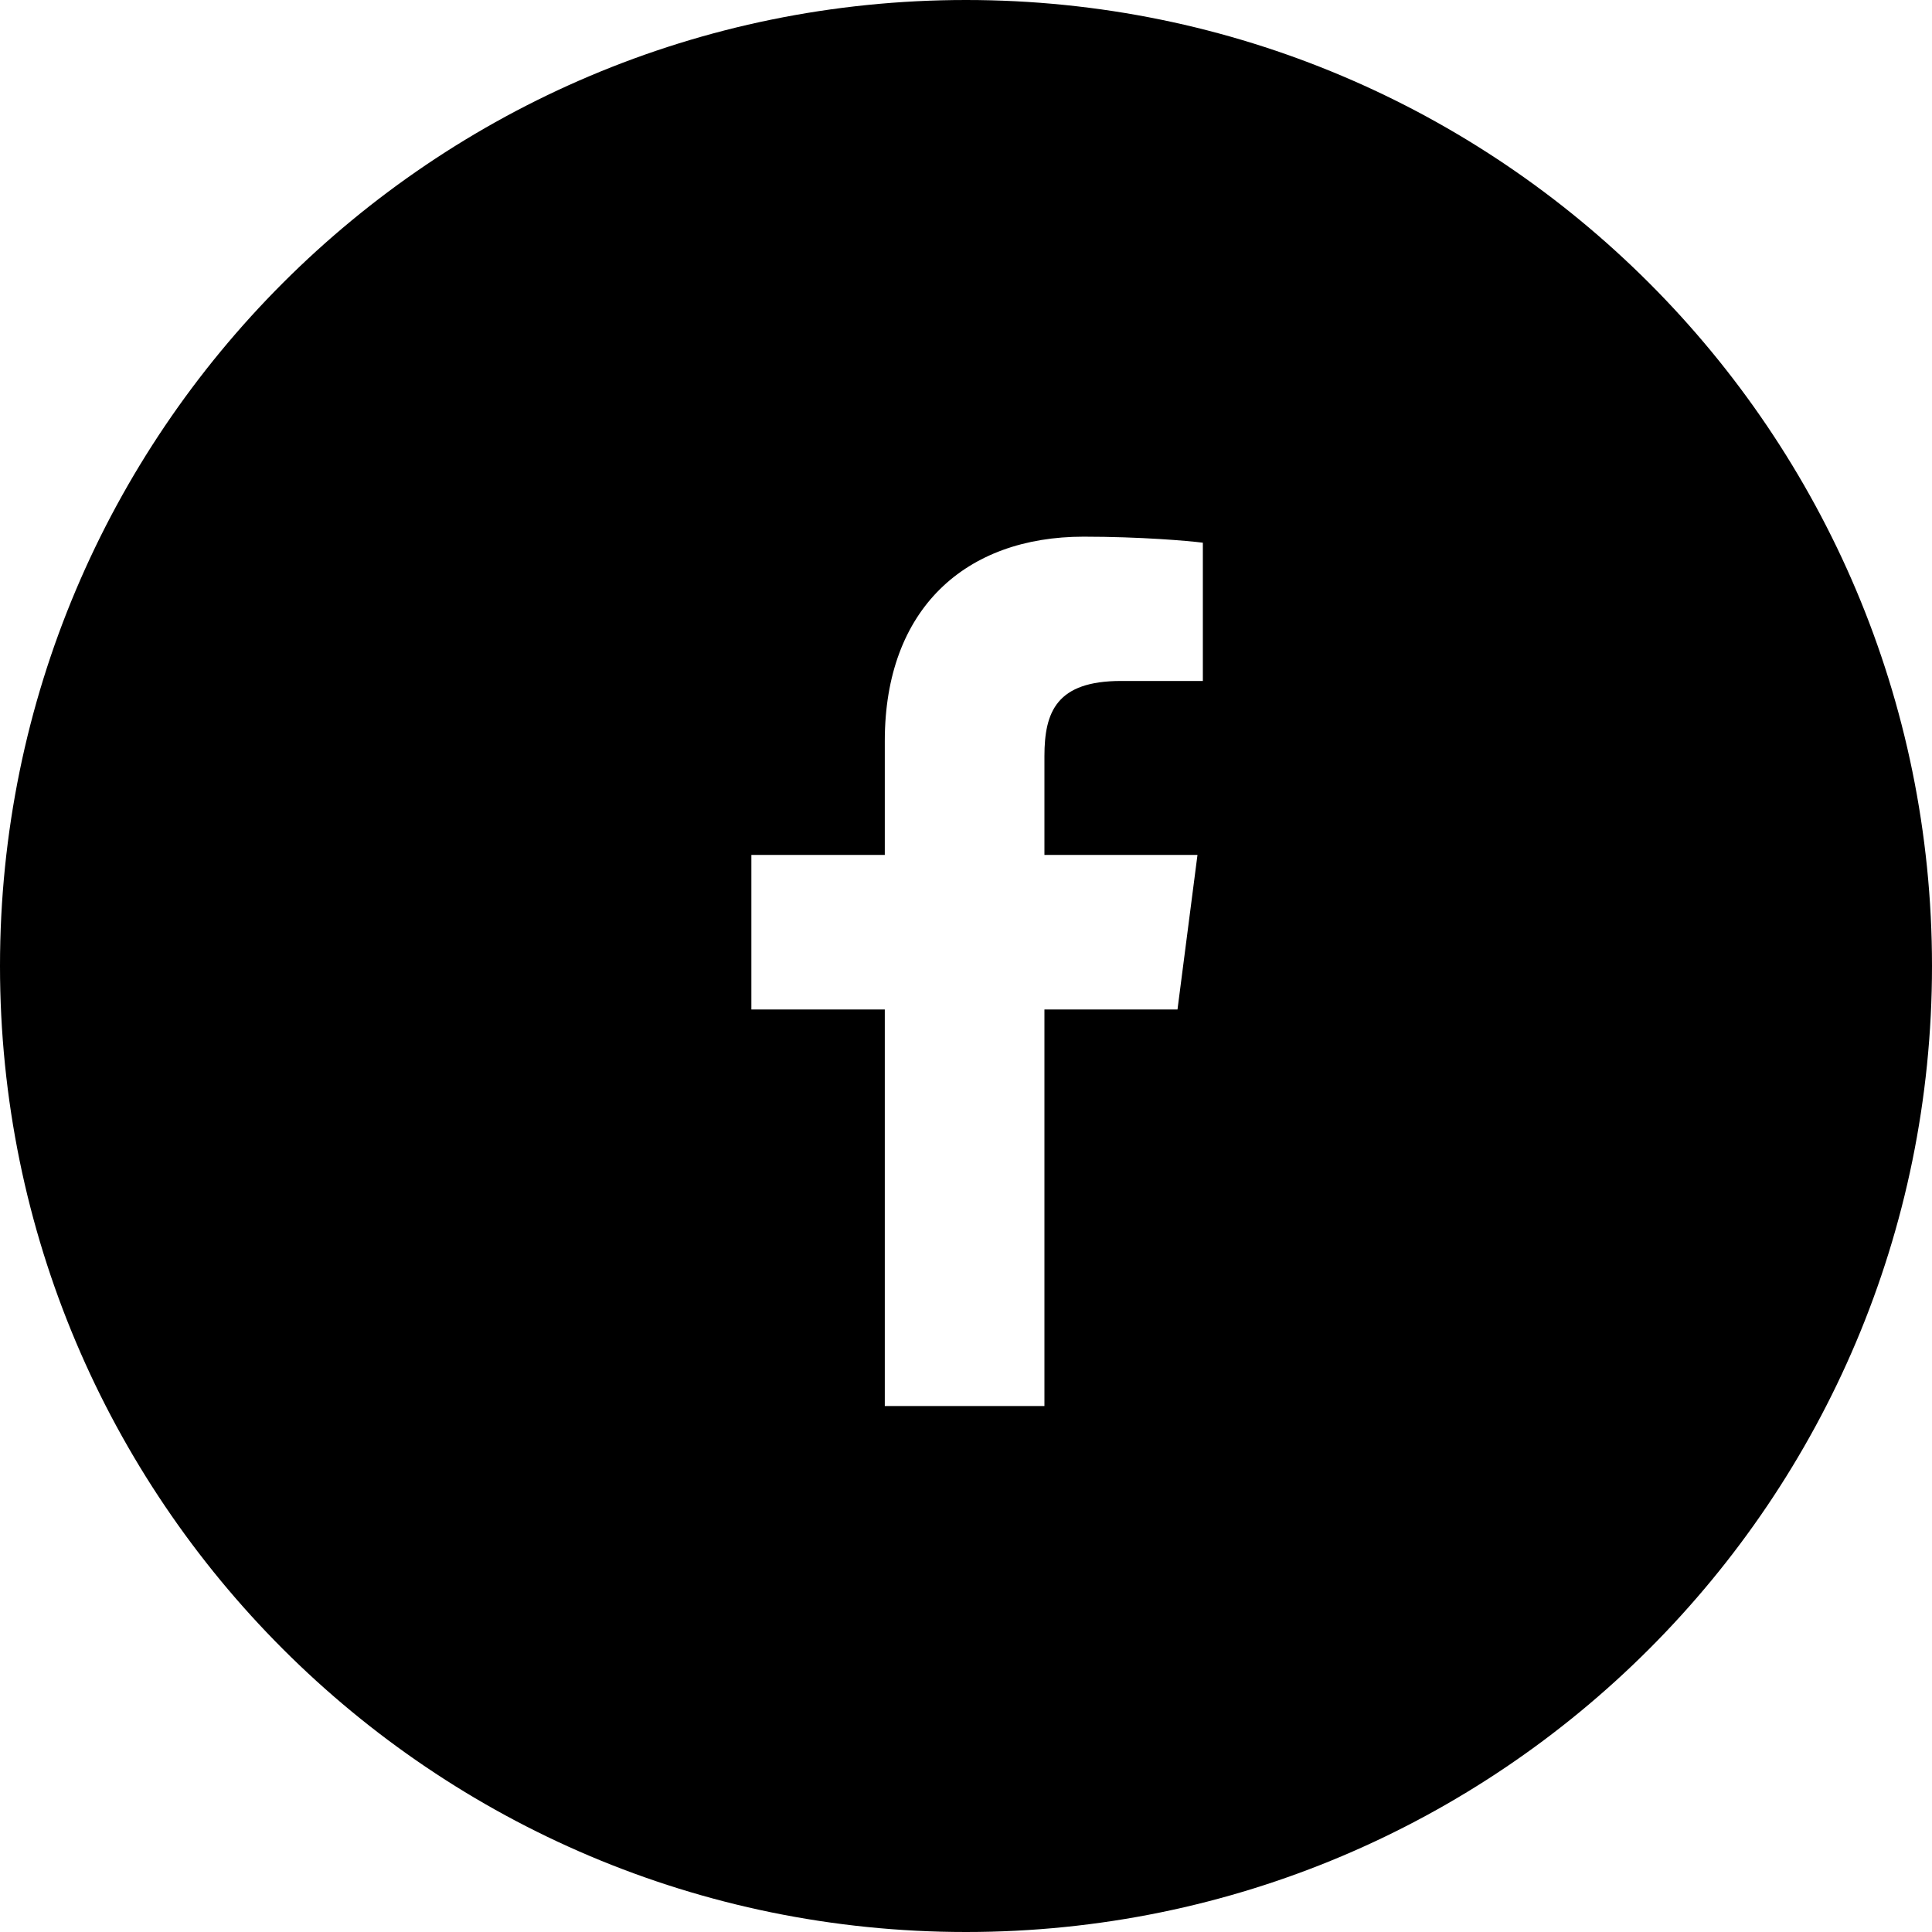
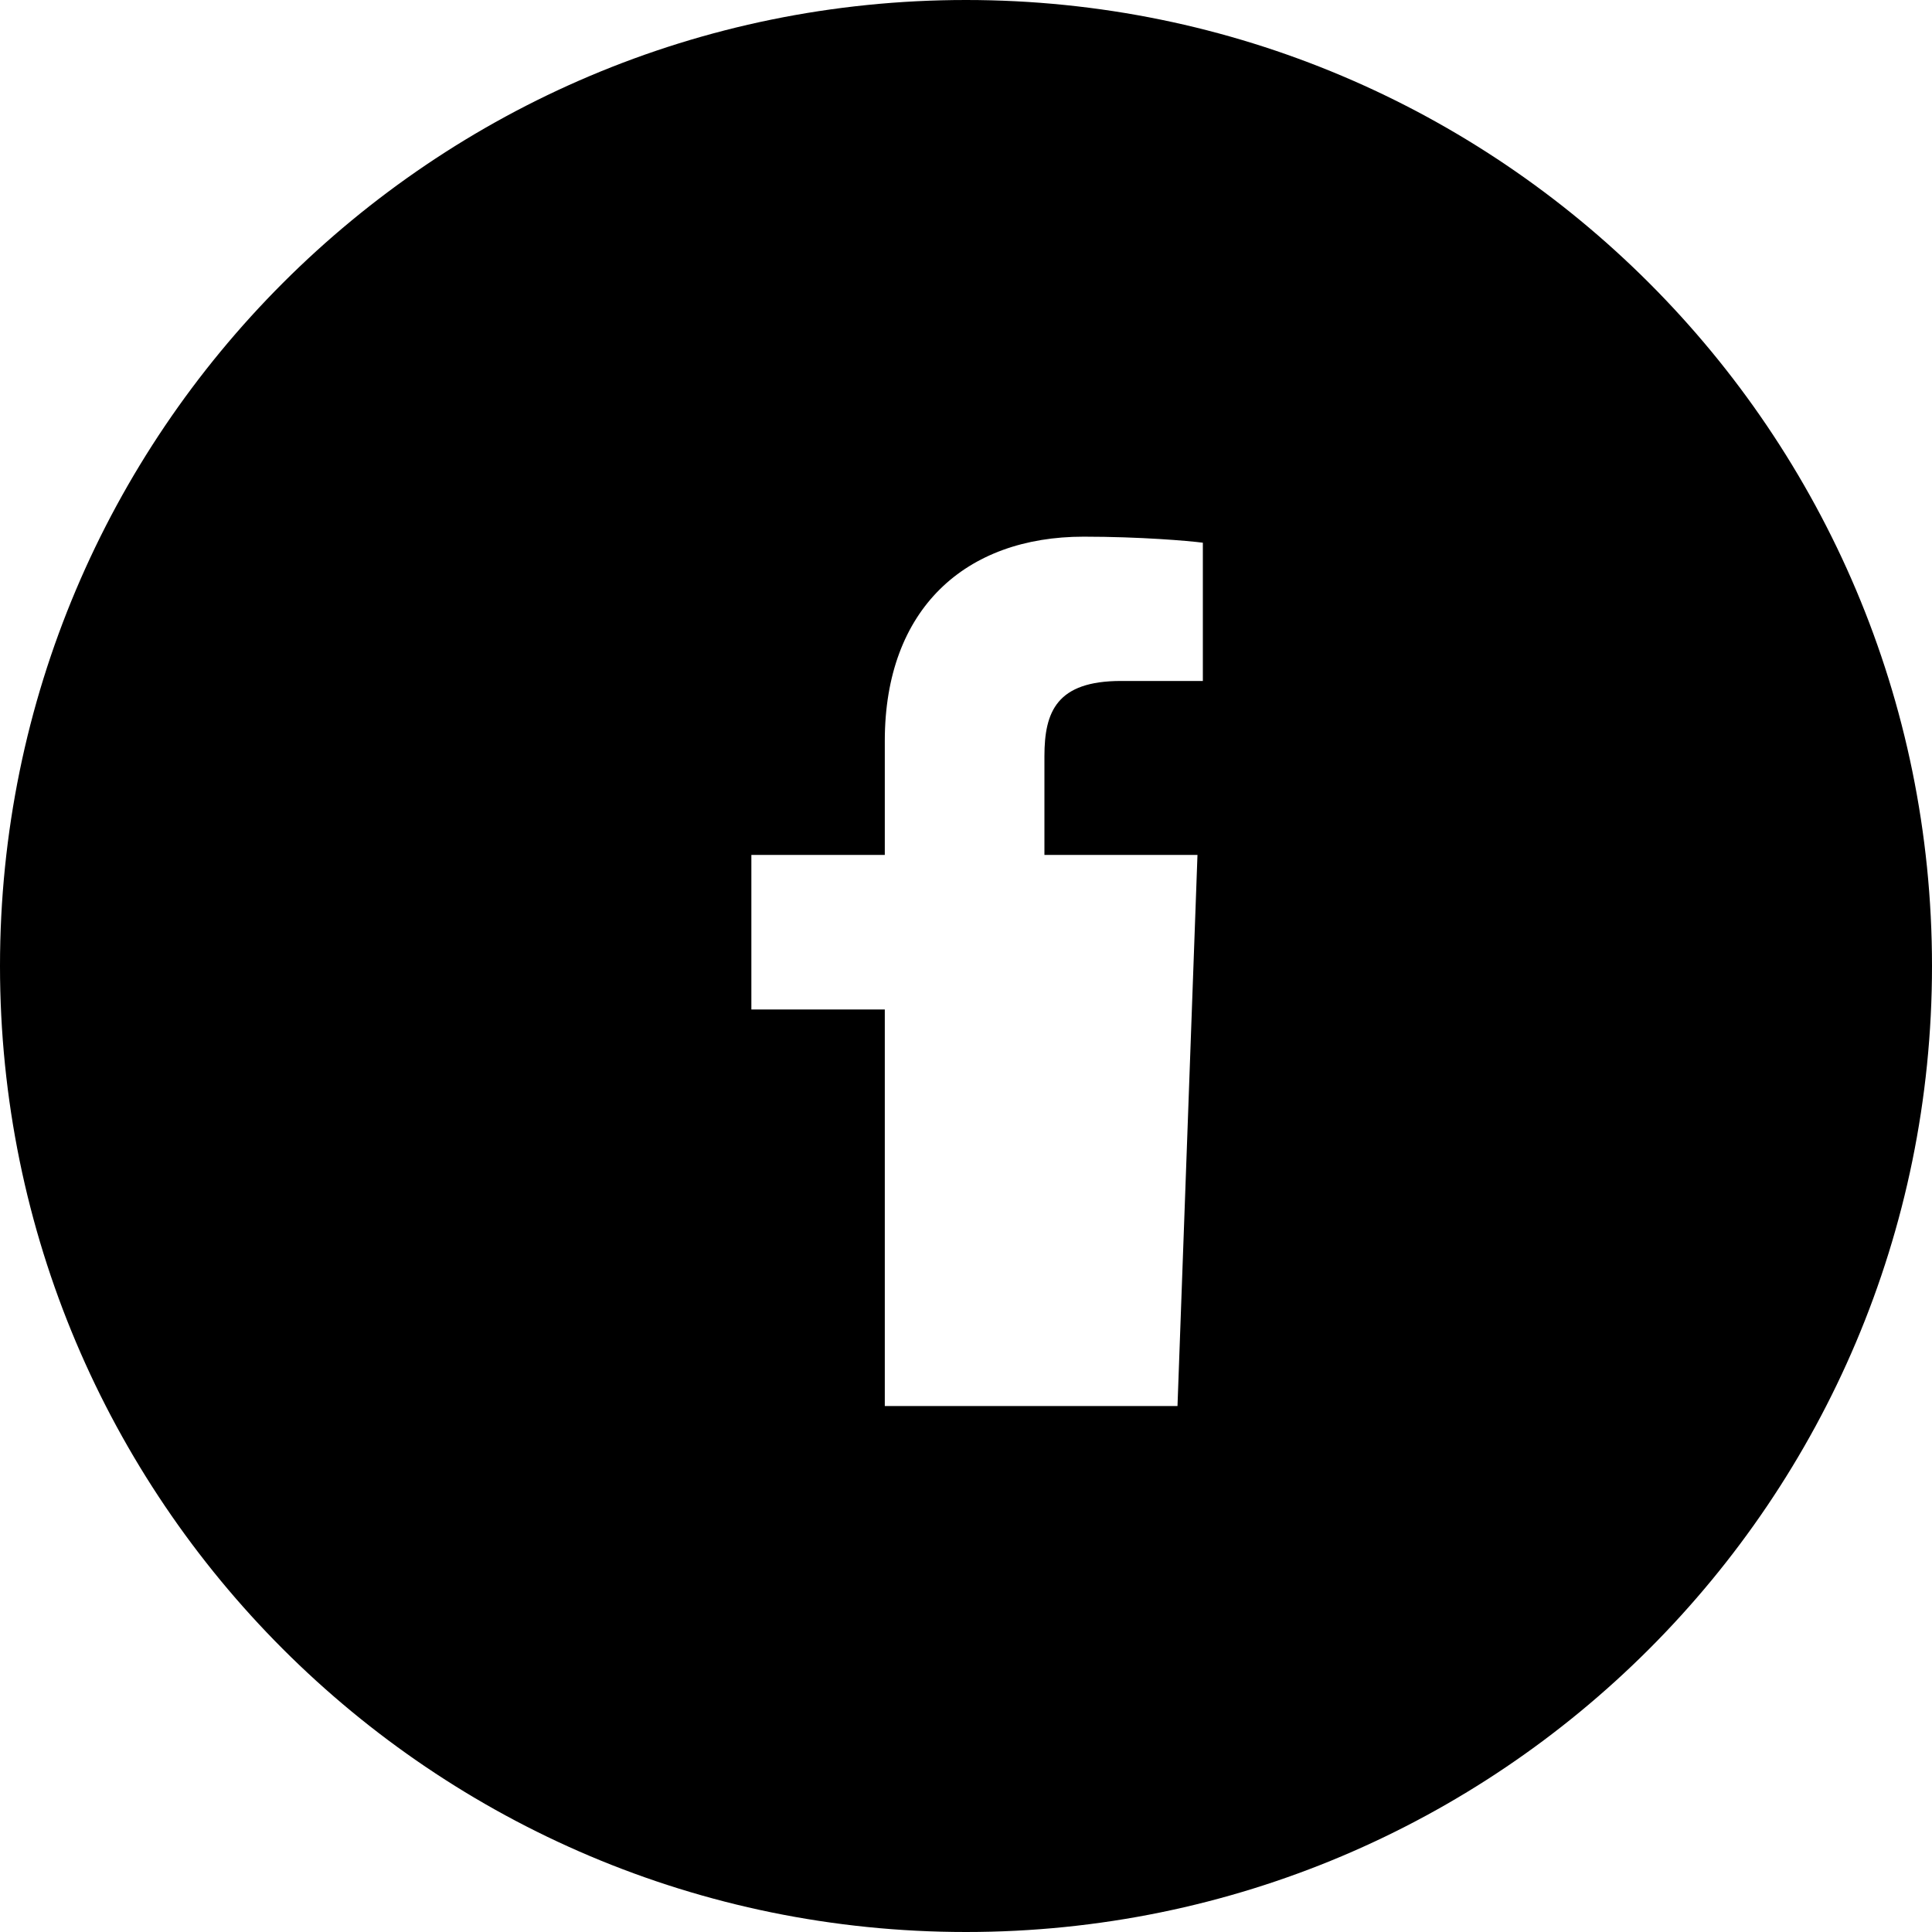
<svg xmlns="http://www.w3.org/2000/svg" width="32" height="32" viewBox="0 0 32 32" fill="none">
-   <path fill-rule="evenodd" clip-rule="evenodd" d="M16 0C7.163 0 0 7.163 0 16C0 24.837 7.163 32 16 32C24.837 32 32 24.837 32 16C32 7.163 24.837 0 16 0ZM18.568 11.279H19.923V8.989C19.688 8.958 18.884 8.889 17.948 8.889C15.993 8.889 14.655 10.082 14.655 12.272V14.16H12.445V16.72H14.655V23.288H17.299V16.72H19.503L19.834 14.16H17.299V12.525C17.299 11.785 17.504 11.279 18.568 11.279Z" fill="black" />
+   <path fill-rule="evenodd" clip-rule="evenodd" d="M16 0C7.163 0 0 7.163 0 16C0 24.837 7.163 32 16 32C24.837 32 32 24.837 32 16C32 7.163 24.837 0 16 0ZM18.568 11.279H19.923V8.989C19.688 8.958 18.884 8.889 17.948 8.889C15.993 8.889 14.655 10.082 14.655 12.272V14.16H12.445V16.72H14.655V23.288H17.299H19.503L19.834 14.16H17.299V12.525C17.299 11.785 17.504 11.279 18.568 11.279Z" fill="black" />
</svg>